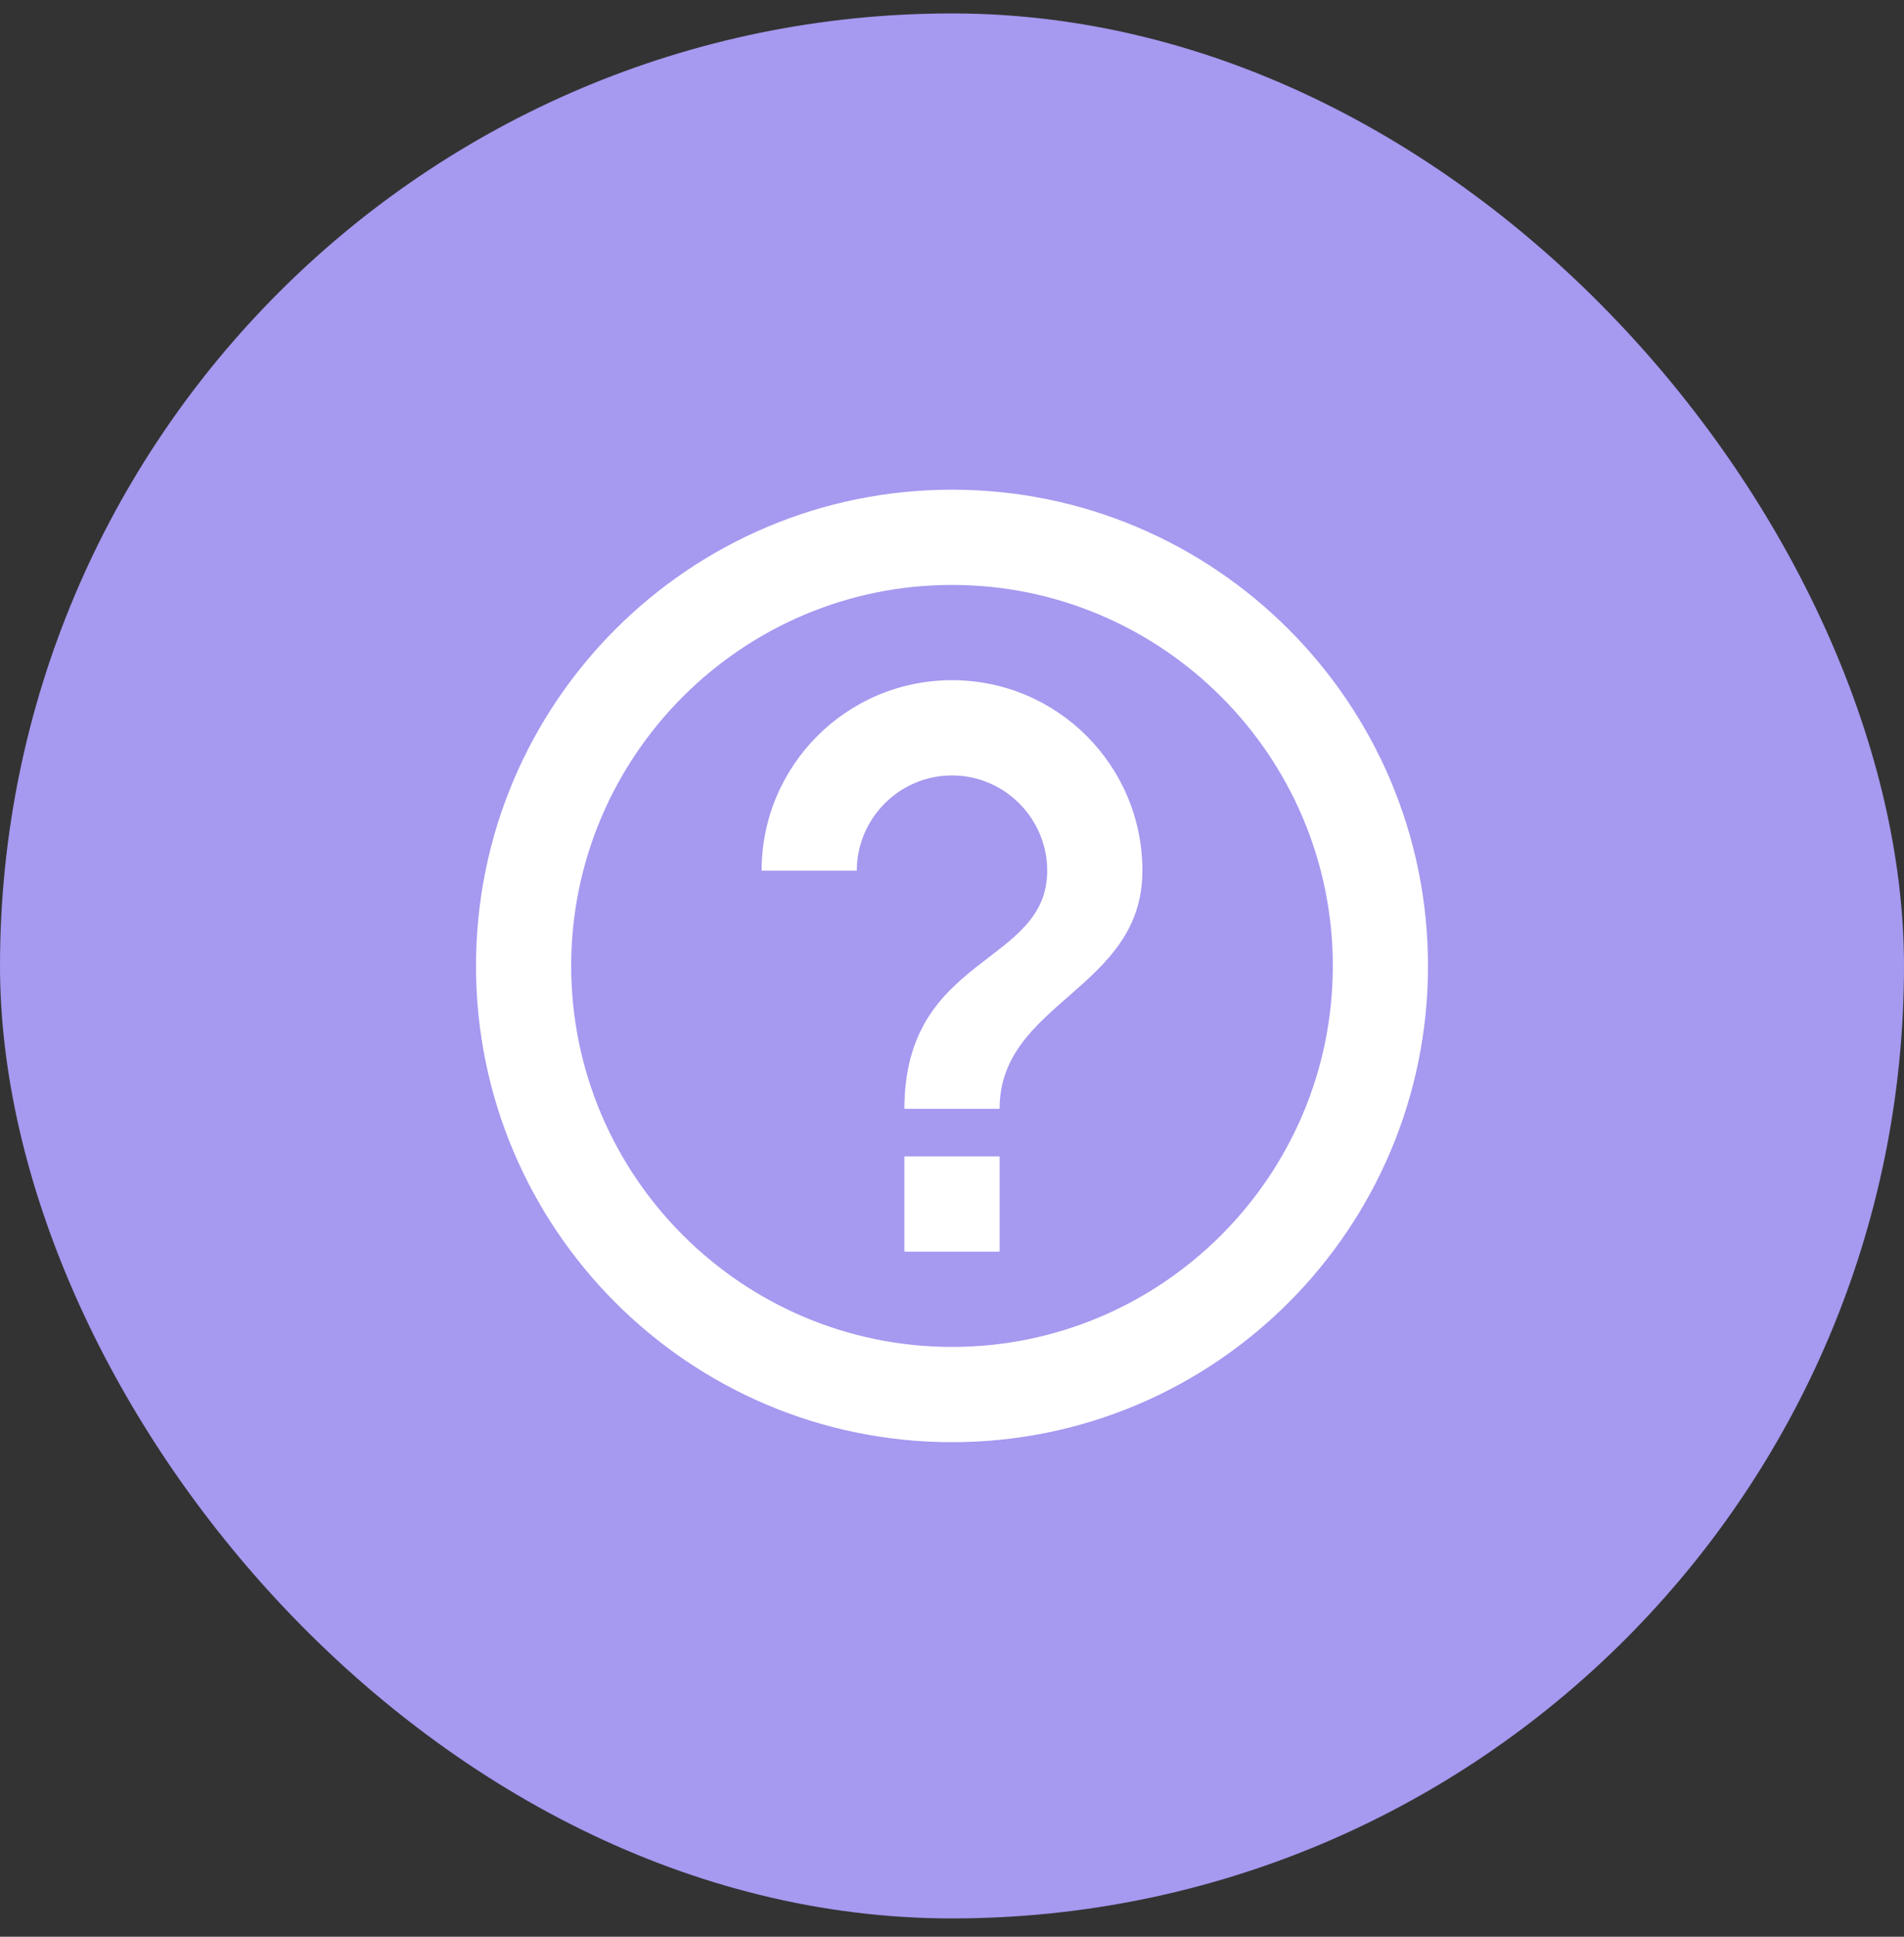
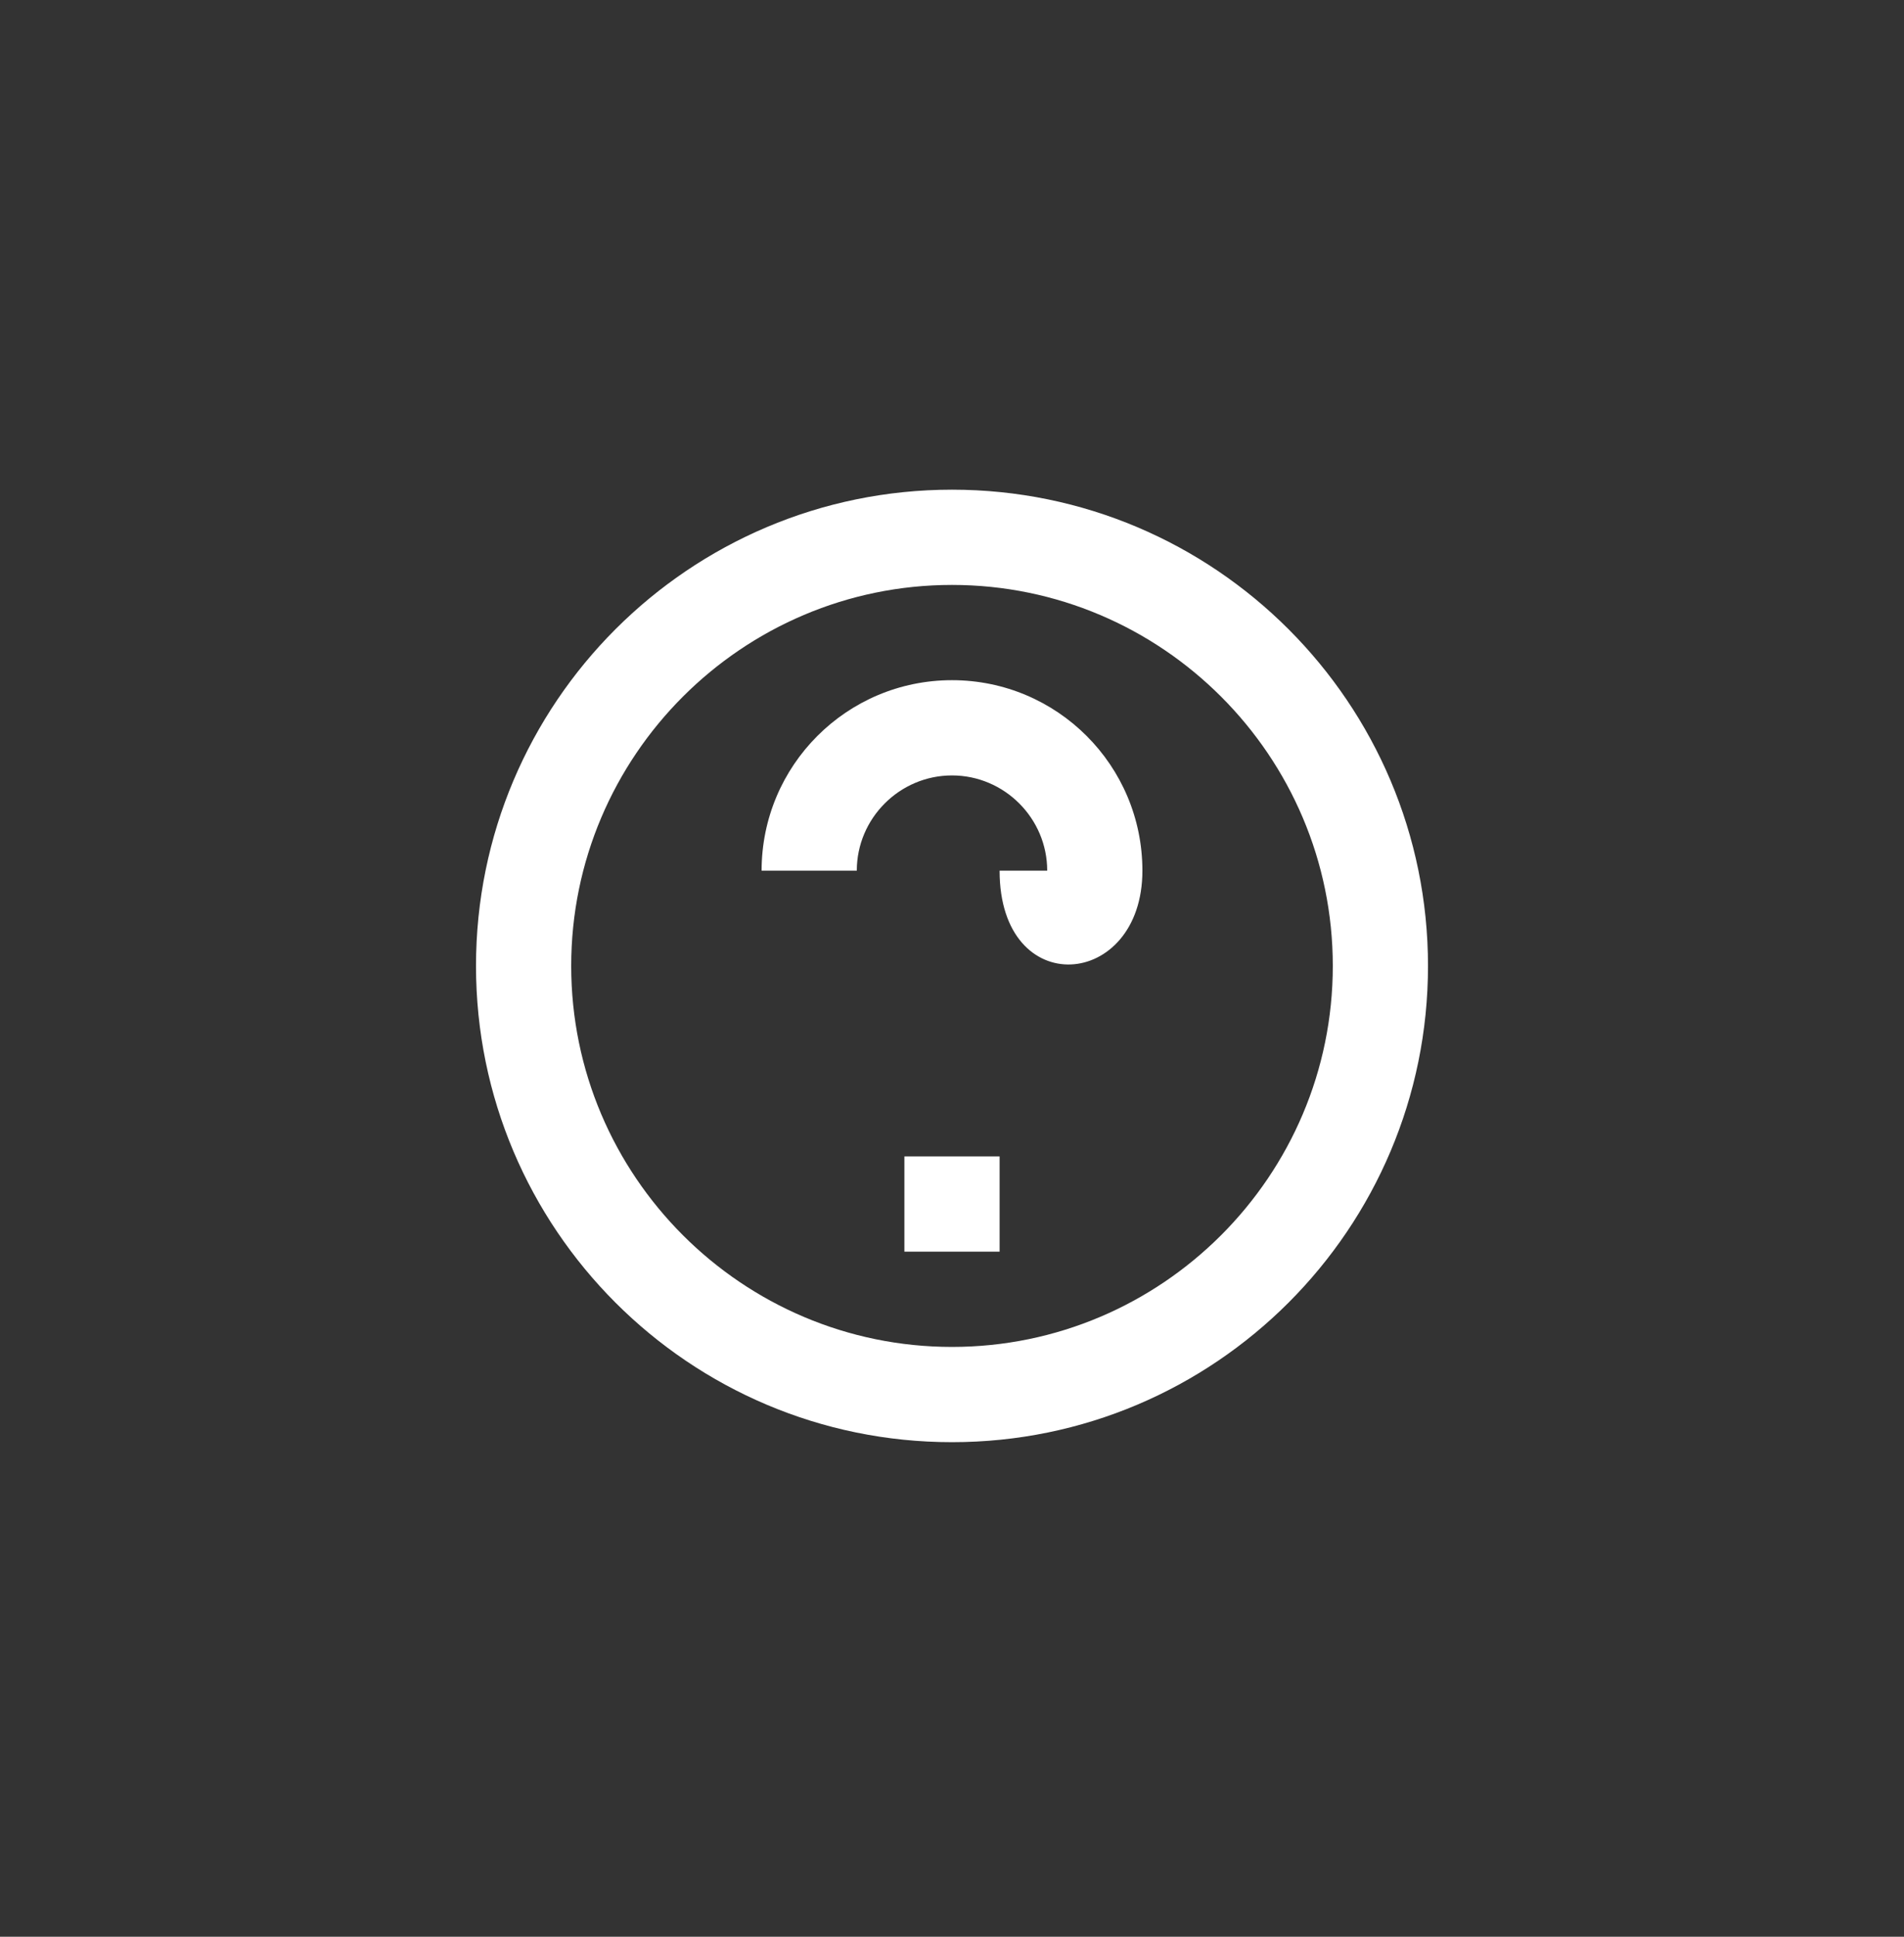
<svg xmlns="http://www.w3.org/2000/svg" width="60" height="61" viewBox="0 0 60 61" fill="none">
  <rect x="0" y="0" width="60" height="61" fill="#333333" stroke="none" />
-   <rect y="0.423" width="60" height="60" rx="30" fill="#A599F0" />
  <g clip-path="url(#clip0_1316_3396)">
-     <path d="M28.5 39.423H31.5V36.423H28.5V39.423ZM30 15.423C21.72 15.423 15 22.143 15 30.423C15 38.703 21.72 45.423 30 45.423C38.28 45.423 45 38.703 45 30.423C45 22.143 38.28 15.423 30 15.423ZM30 42.423C23.385 42.423 18 37.038 18 30.423C18 23.808 23.385 18.423 30 18.423C36.615 18.423 42 23.808 42 30.423C42 37.038 36.615 42.423 30 42.423ZM30 21.423C26.685 21.423 24 24.108 24 27.423H27C27 25.773 28.35 24.423 30 24.423C31.65 24.423 33 25.773 33 27.423C33 30.423 28.5 30.048 28.5 34.923H31.5C31.5 31.548 36 31.173 36 27.423C36 24.108 33.315 21.423 30 21.423Z" fill="white" />
+     <path d="M28.5 39.423H31.5V36.423H28.5V39.423ZM30 15.423C21.72 15.423 15 22.143 15 30.423C15 38.703 21.72 45.423 30 45.423C38.28 45.423 45 38.703 45 30.423C45 22.143 38.28 15.423 30 15.423ZM30 42.423C23.385 42.423 18 37.038 18 30.423C18 23.808 23.385 18.423 30 18.423C36.615 18.423 42 23.808 42 30.423C42 37.038 36.615 42.423 30 42.423ZM30 21.423C26.685 21.423 24 24.108 24 27.423H27C27 25.773 28.35 24.423 30 24.423C31.65 24.423 33 25.773 33 27.423H31.5C31.5 31.548 36 31.173 36 27.423C36 24.108 33.315 21.423 30 21.423Z" fill="white" />
  </g>
  <defs>
    <clipPath id="clip0_1316_3396">
      <rect width="36" height="36" fill="white" transform="translate(12 12.423)" />
    </clipPath>
  </defs>
</svg>